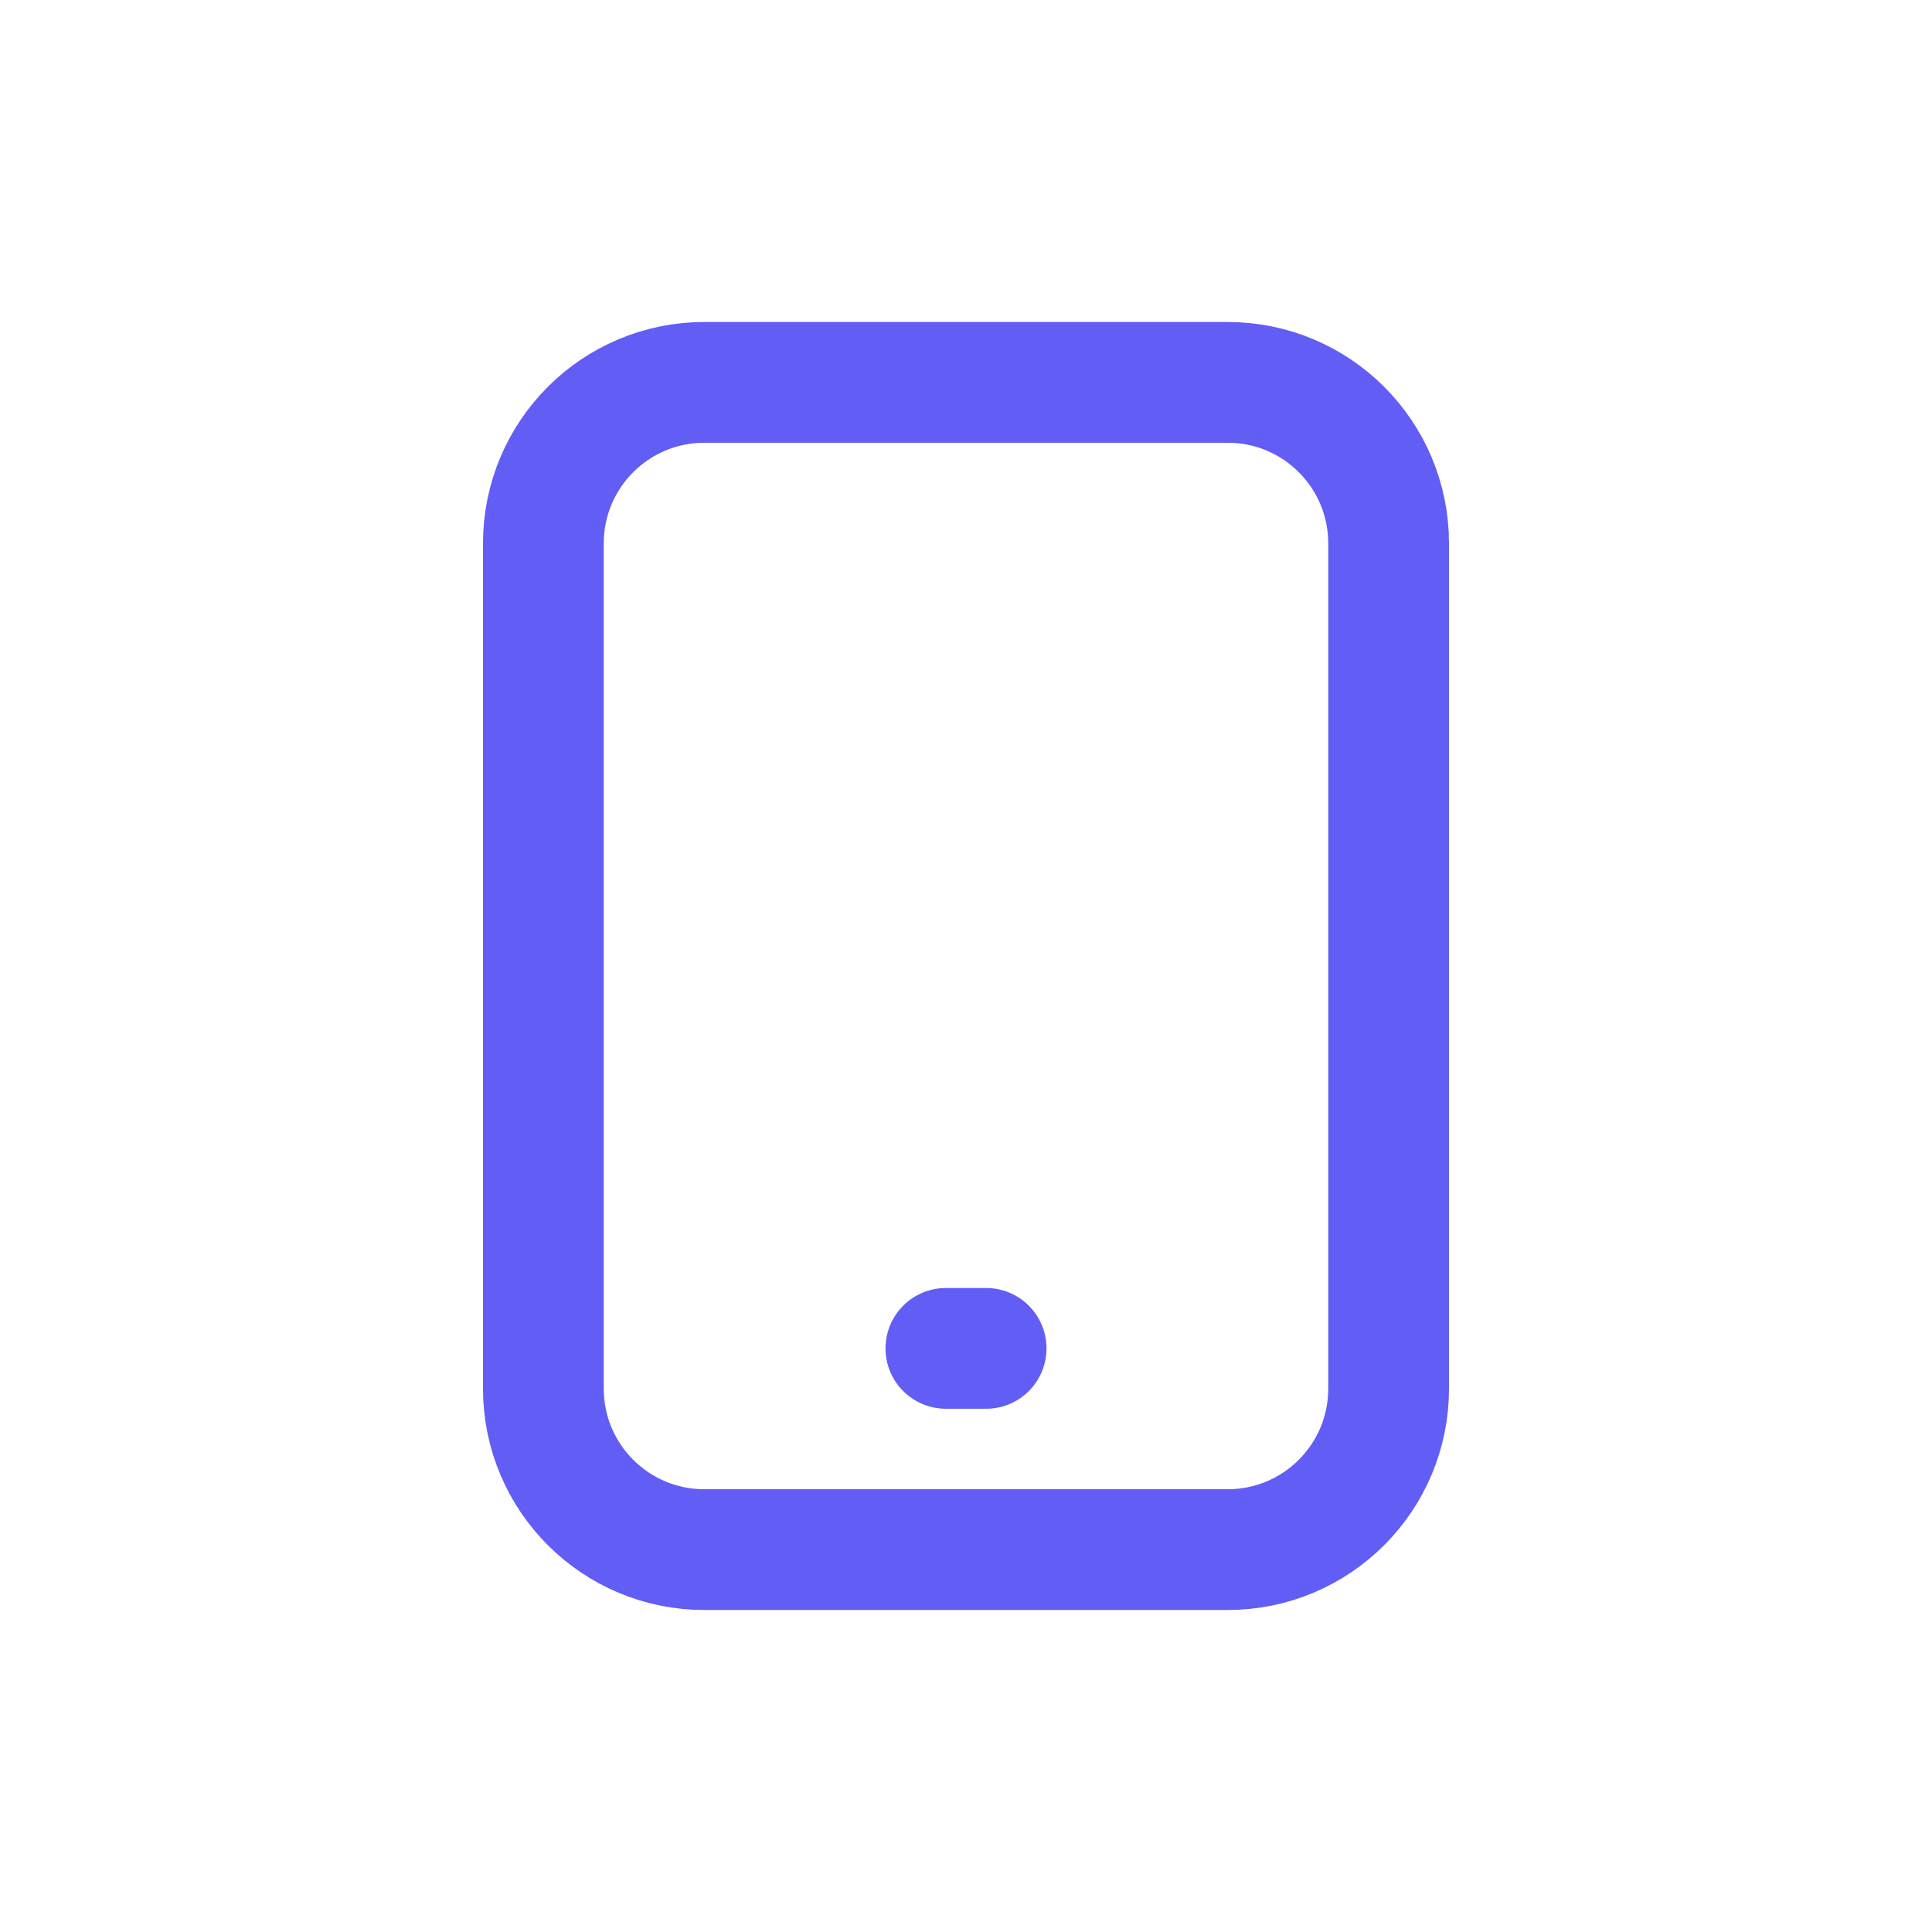
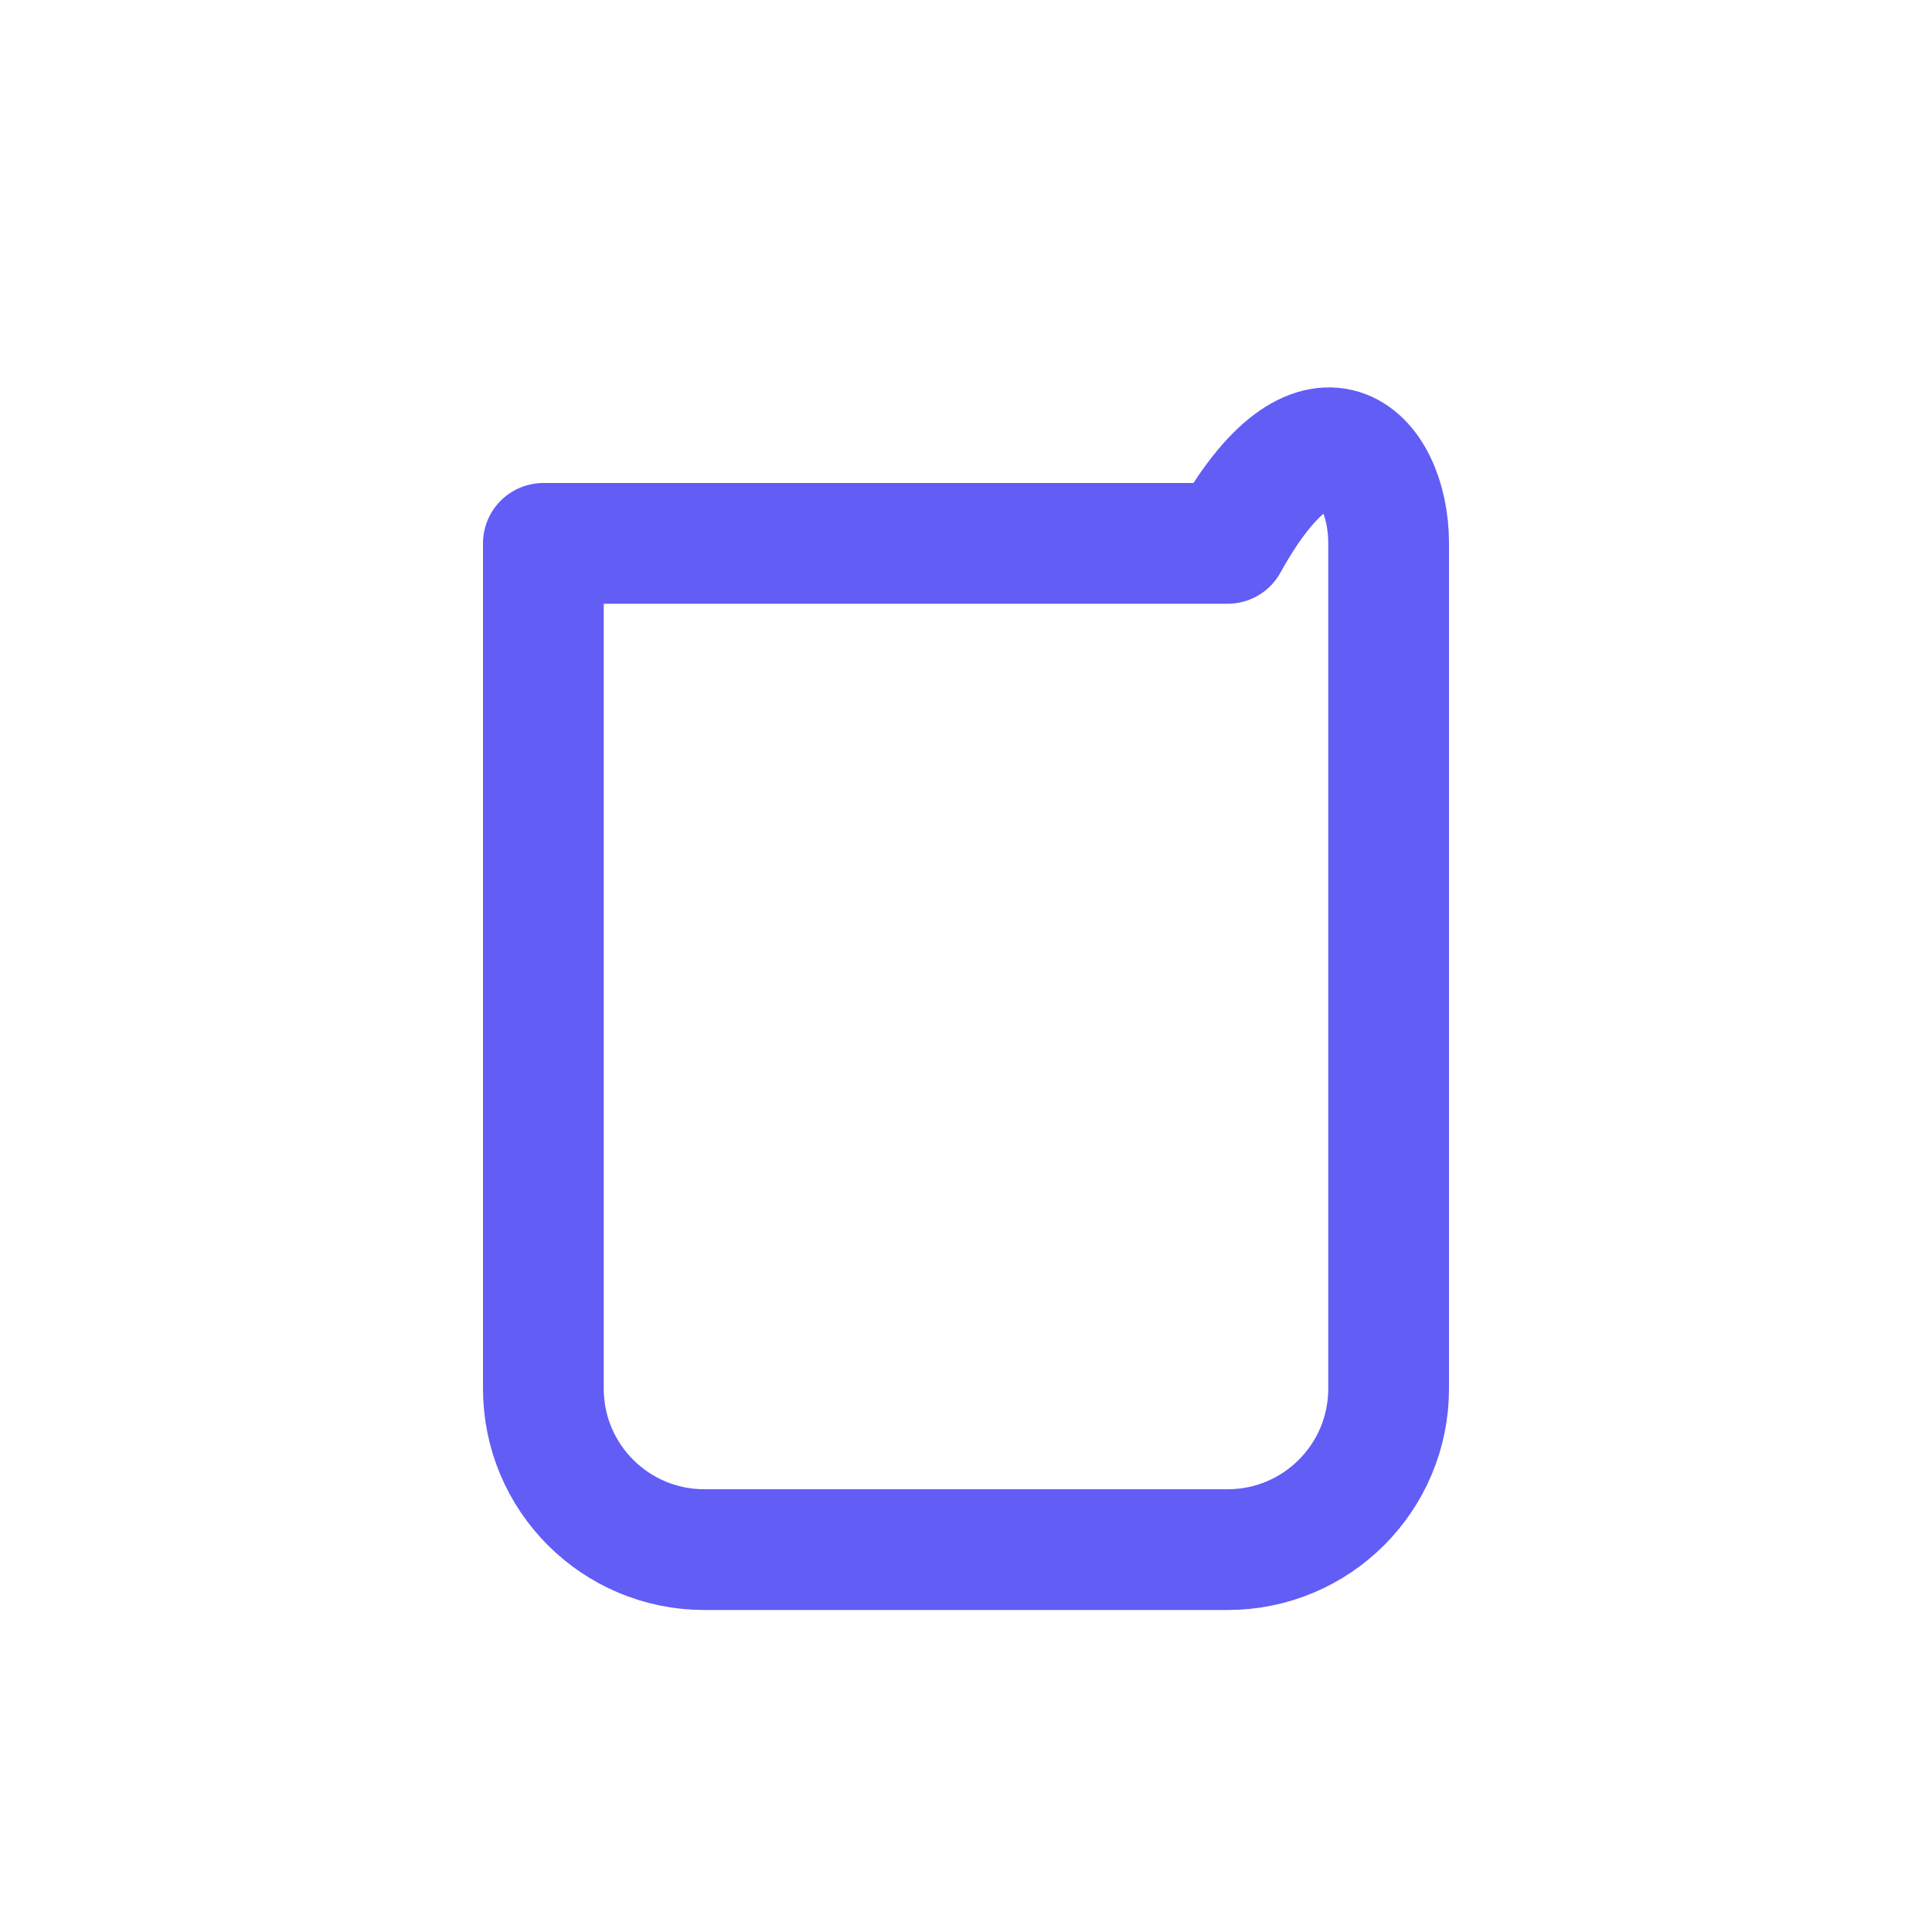
<svg xmlns="http://www.w3.org/2000/svg" width="24" height="24" viewBox="0 0 24 24" fill="none">
-   <path d="M15.25 19.25H8.75C7.645 19.25 6.75 18.355 6.75 17.25V6.75C6.75 5.645 7.645 4.75 8.75 4.75H15.25C16.355 4.75 17.25 5.645 17.25 6.75V17.25C17.25 18.355 16.355 19.25 15.25 19.25Z" stroke="#625DF5" stroke-width="1.5" stroke-linecap="round" stroke-linejoin="round" />
-   <path d="M11.75 16.75H12.25" stroke="#625DF5" stroke-width="1.5" stroke-linecap="round" stroke-linejoin="round" />
+   <path d="M15.25 19.25H8.75C7.645 19.25 6.75 18.355 6.75 17.25V6.75H15.25C16.355 4.75 17.25 5.645 17.25 6.75V17.25C17.25 18.355 16.355 19.25 15.25 19.25Z" stroke="#625DF5" stroke-width="1.5" stroke-linecap="round" stroke-linejoin="round" />
</svg>